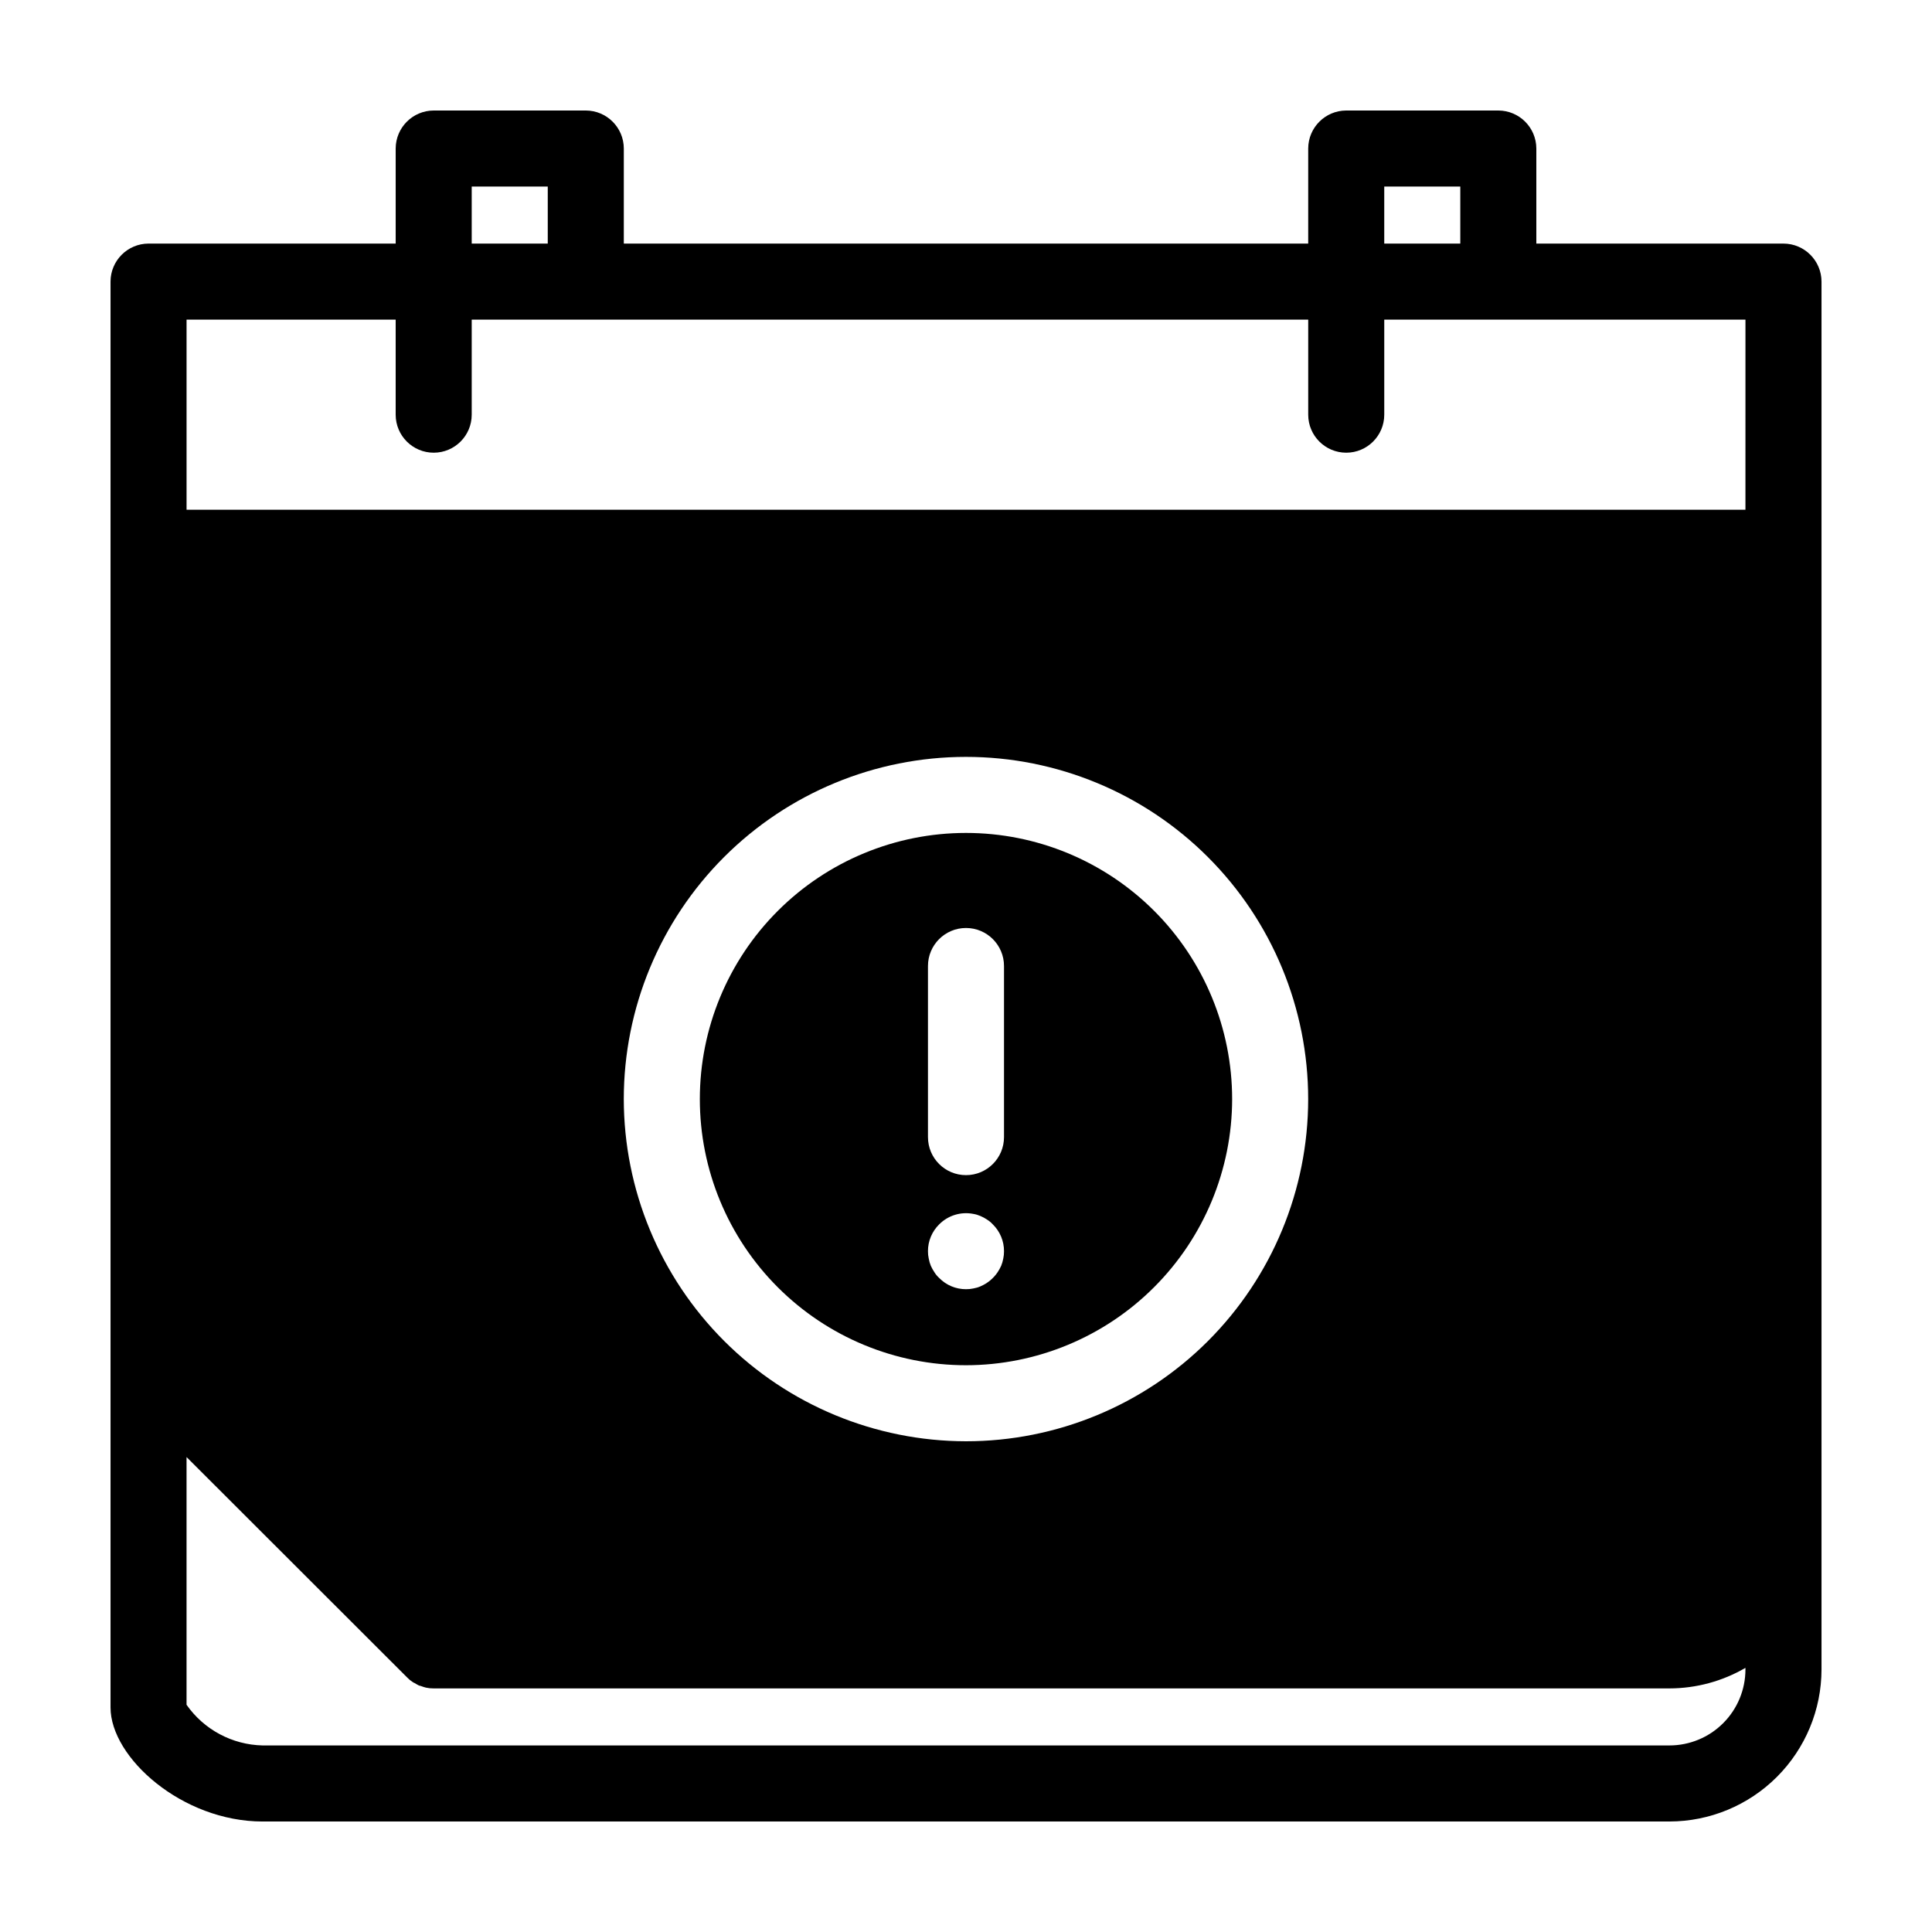
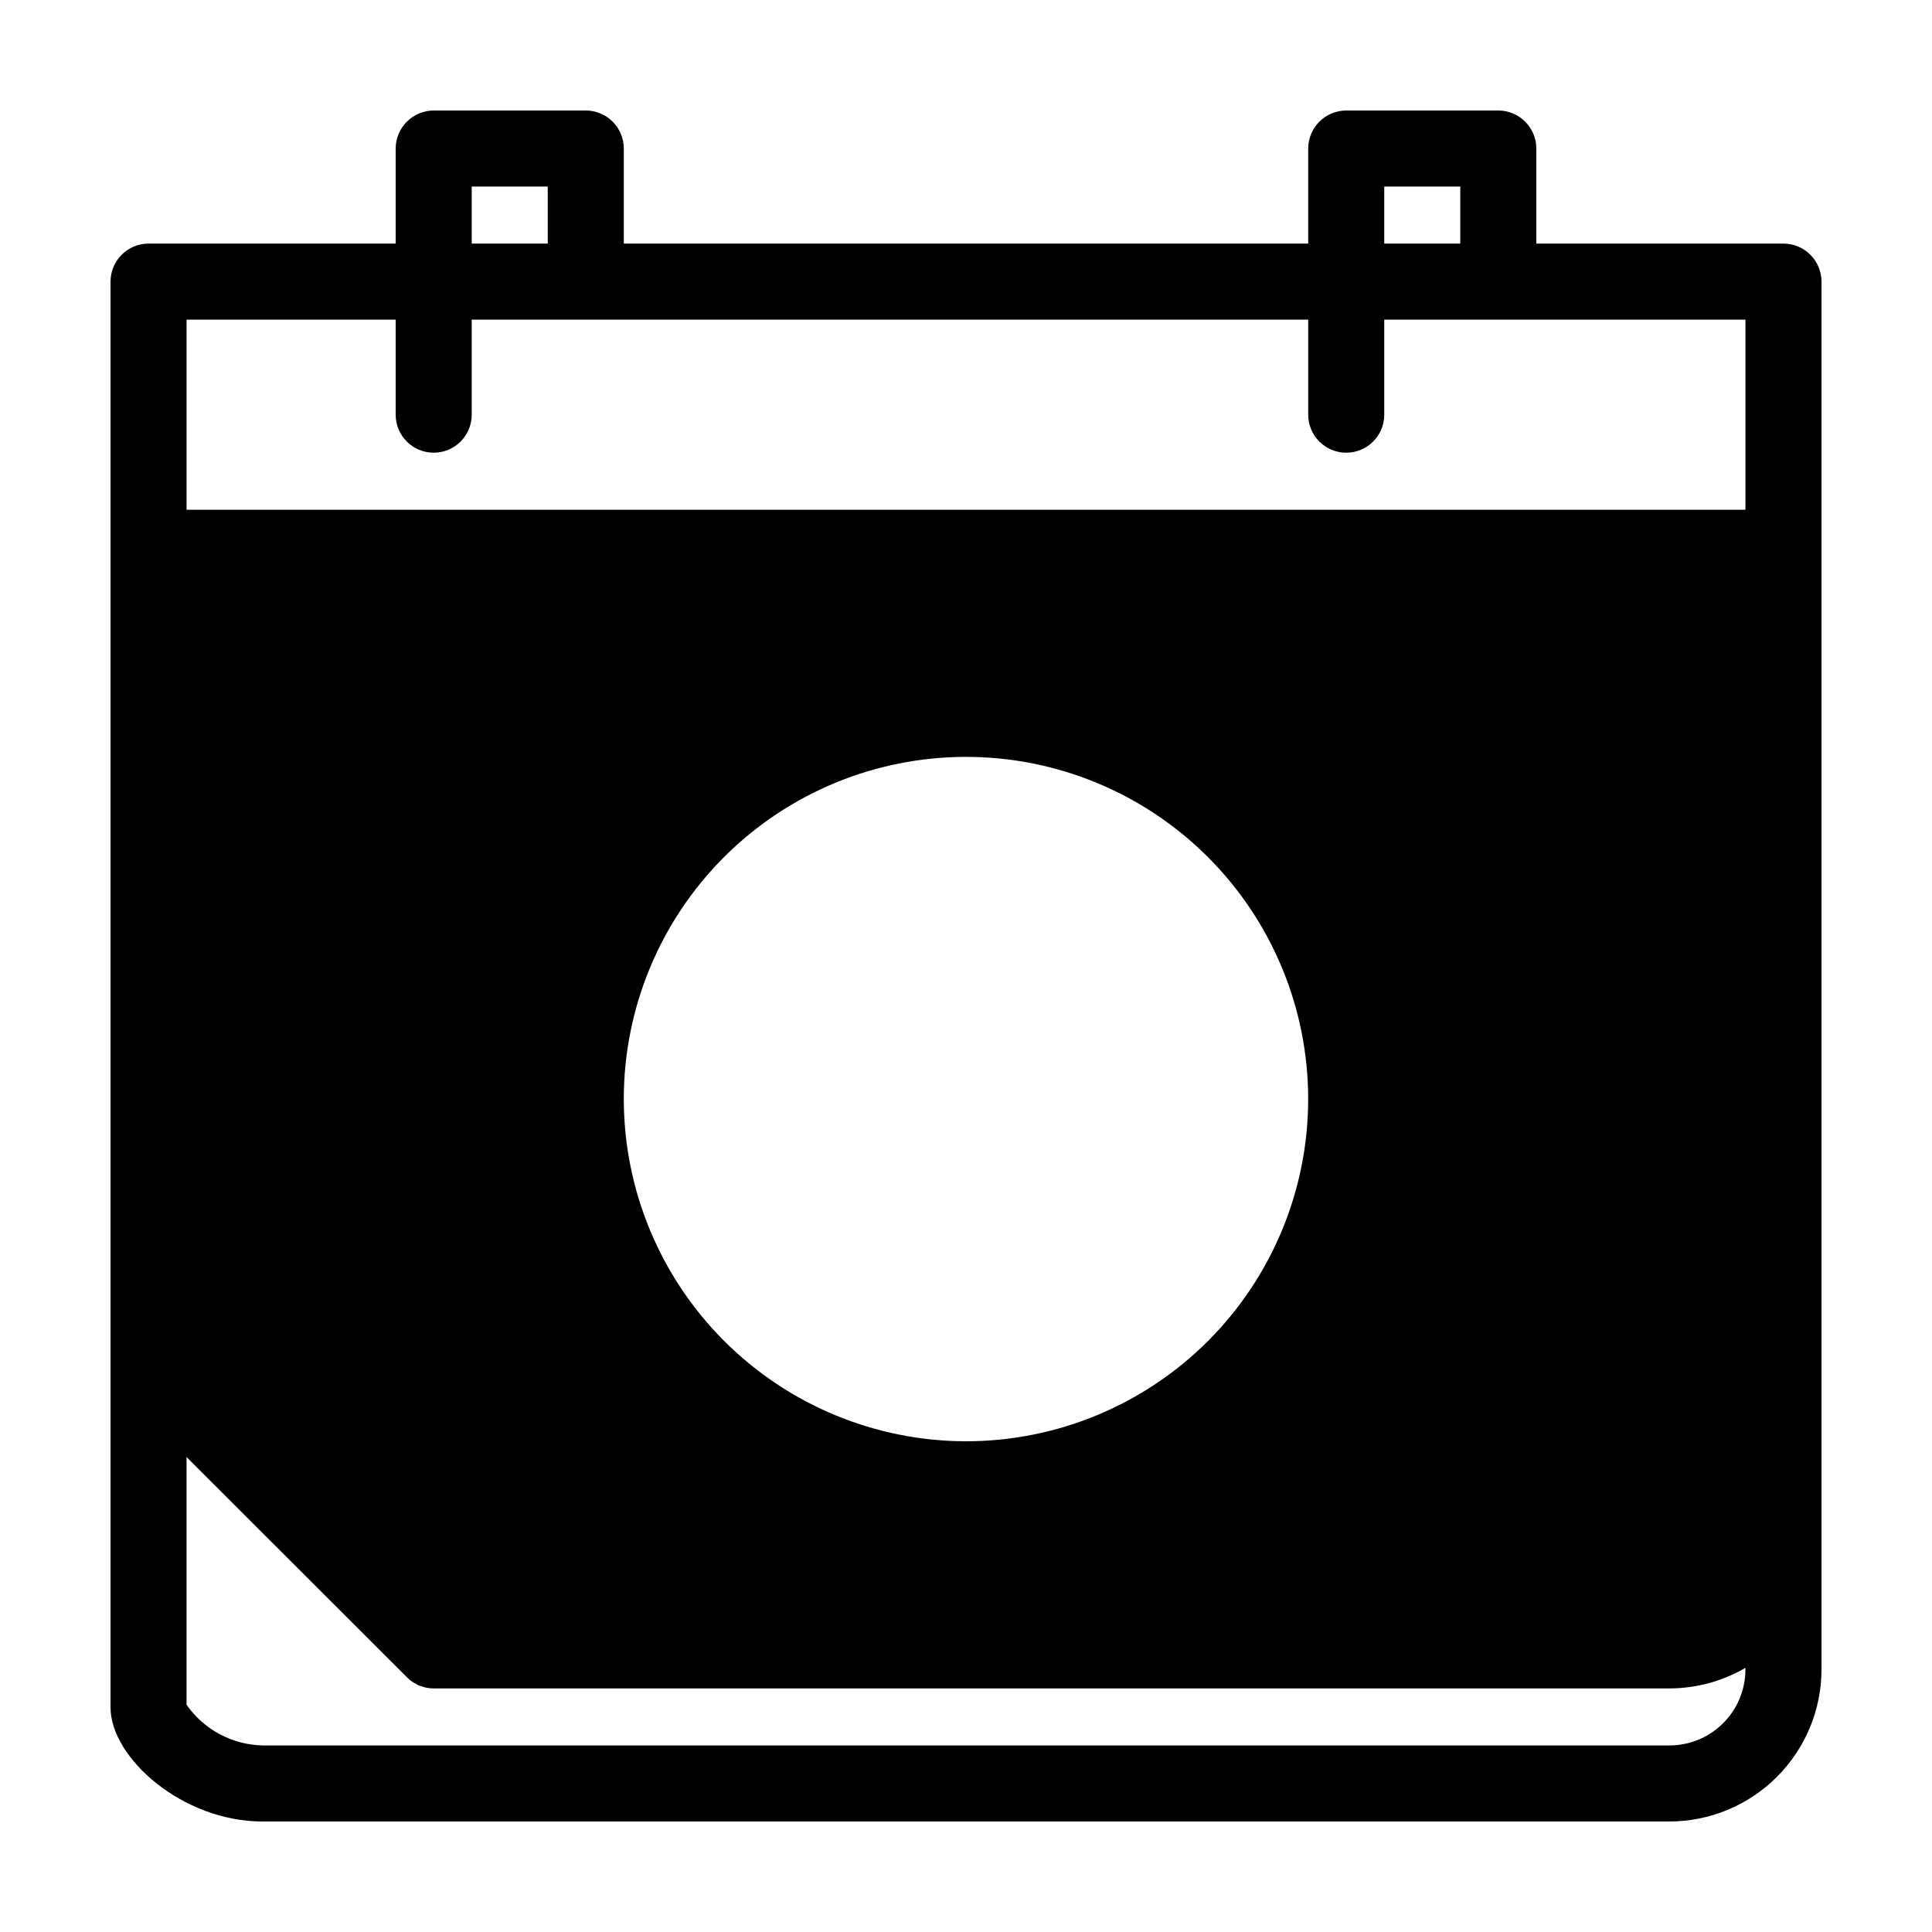
<svg xmlns="http://www.w3.org/2000/svg" fill="#000000" width="800px" height="800px" version="1.1" viewBox="144 144 512 512">
  <g>
    <path d="m616.64 208.55h-65.496v-25.191c-0.016-5.559-4.516-10.059-10.074-10.074h-40.305c-5.559 0.016-10.062 4.516-10.078 10.074v25.191h-181.37v-25.191c-0.016-5.559-4.519-10.059-10.074-10.074h-40.305c-5.559 0.016-10.062 4.516-10.078 10.074v25.191h-65.496c-5.559 0.016-10.059 4.519-10.074 10.078v377.86c0 13.301 18.992 30.23 40.305 30.23l372.82-0.004c10.688-0.012 20.93-4.266 28.484-11.82s11.809-17.797 11.82-28.484v-367.78c-0.016-5.559-4.516-10.062-10.074-10.078zm-105.8-15.113h20.152v15.113h-20.152zm-241.83 0h20.152v15.113h-20.152zm337.55 392.97c0 5.348-2.121 10.473-5.902 14.25-3.777 3.781-8.902 5.902-14.25 5.902h-372.82c-8.051-0.18-15.535-4.184-20.152-10.781v-65.645l58.391 58.34c0.035 0.062 0.09 0.117 0.152 0.152 0.406 0.422 0.863 0.797 1.359 1.109 0.168 0.129 0.355 0.23 0.555 0.301 0.402 0.25 0.754 0.453 1.16 0.656h-0.004c0.246 0.035 0.48 0.105 0.707 0.199 0.379 0.141 0.766 0.258 1.16 0.355 0.66 0.141 1.336 0.207 2.016 0.199h327.47c7.082-0.008 14.031-1.883 20.152-5.441zm-297.25-151.14c0-24.051 9.555-47.117 26.562-64.125s40.07-26.562 64.125-26.562c24.051 0 47.117 9.555 64.121 26.562 17.008 17.008 26.562 40.074 26.562 64.125s-9.555 47.117-26.562 64.125c-17.004 17.008-40.07 26.559-64.121 26.559-24.043-0.027-47.094-9.59-64.094-26.59-17.004-17-26.566-40.051-26.594-64.094zm297.25-156.18h-413.12v-50.383h55.418v25.191c0 5.562 4.512 10.074 10.078 10.074 5.562 0 10.074-4.512 10.074-10.074v-25.191h221.68v25.191c0 5.562 4.512 10.074 10.078 10.074 5.562 0 10.074-4.512 10.074-10.074v-25.191h95.723z" />
-     <path d="m470.53 435.27c0-18.707-7.43-36.648-20.656-49.875-13.23-13.227-31.168-20.66-49.875-20.66s-36.648 7.434-49.875 20.66c-13.23 13.227-20.66 31.168-20.66 49.875s7.43 36.648 20.66 49.875c13.227 13.227 31.168 20.656 49.875 20.656 18.699-0.02 36.625-7.457 49.848-20.68 13.227-13.223 20.664-31.152 20.684-49.852zm-80.609-35.266c0-5.566 4.512-10.078 10.078-10.078 5.562 0 10.074 4.512 10.074 10.078v45.344-0.004c0 5.566-4.512 10.078-10.074 10.078-5.566 0-10.078-4.512-10.078-10.078zm1.715 81.164c-0.367-0.547-0.688-1.117-0.957-1.715-0.254-0.617-0.438-1.258-0.551-1.914-0.145-0.645-0.215-1.305-0.207-1.965-0.008-2.672 1.066-5.234 2.973-7.106 2.367-2.383 5.773-3.422 9.07-2.769 0.641 0.105 1.266 0.293 1.863 0.555 0.617 0.258 1.211 0.578 1.762 0.957 0.559 0.348 1.07 0.773 1.512 1.258 1.91 1.871 2.981 4.434 2.973 7.106 0.008 0.66-0.059 1.32-0.199 1.965-0.117 0.656-0.305 1.297-0.555 1.914-0.27 0.598-0.59 1.168-0.953 1.715-1.121 1.652-2.695 2.945-4.535 3.727-0.598 0.262-1.223 0.445-1.863 0.555-0.648 0.141-1.309 0.207-1.969 0.199-2.672 0.012-5.234-1.062-7.106-2.973-0.484-0.441-0.91-0.949-1.258-1.508z" />
  </g>
</svg>